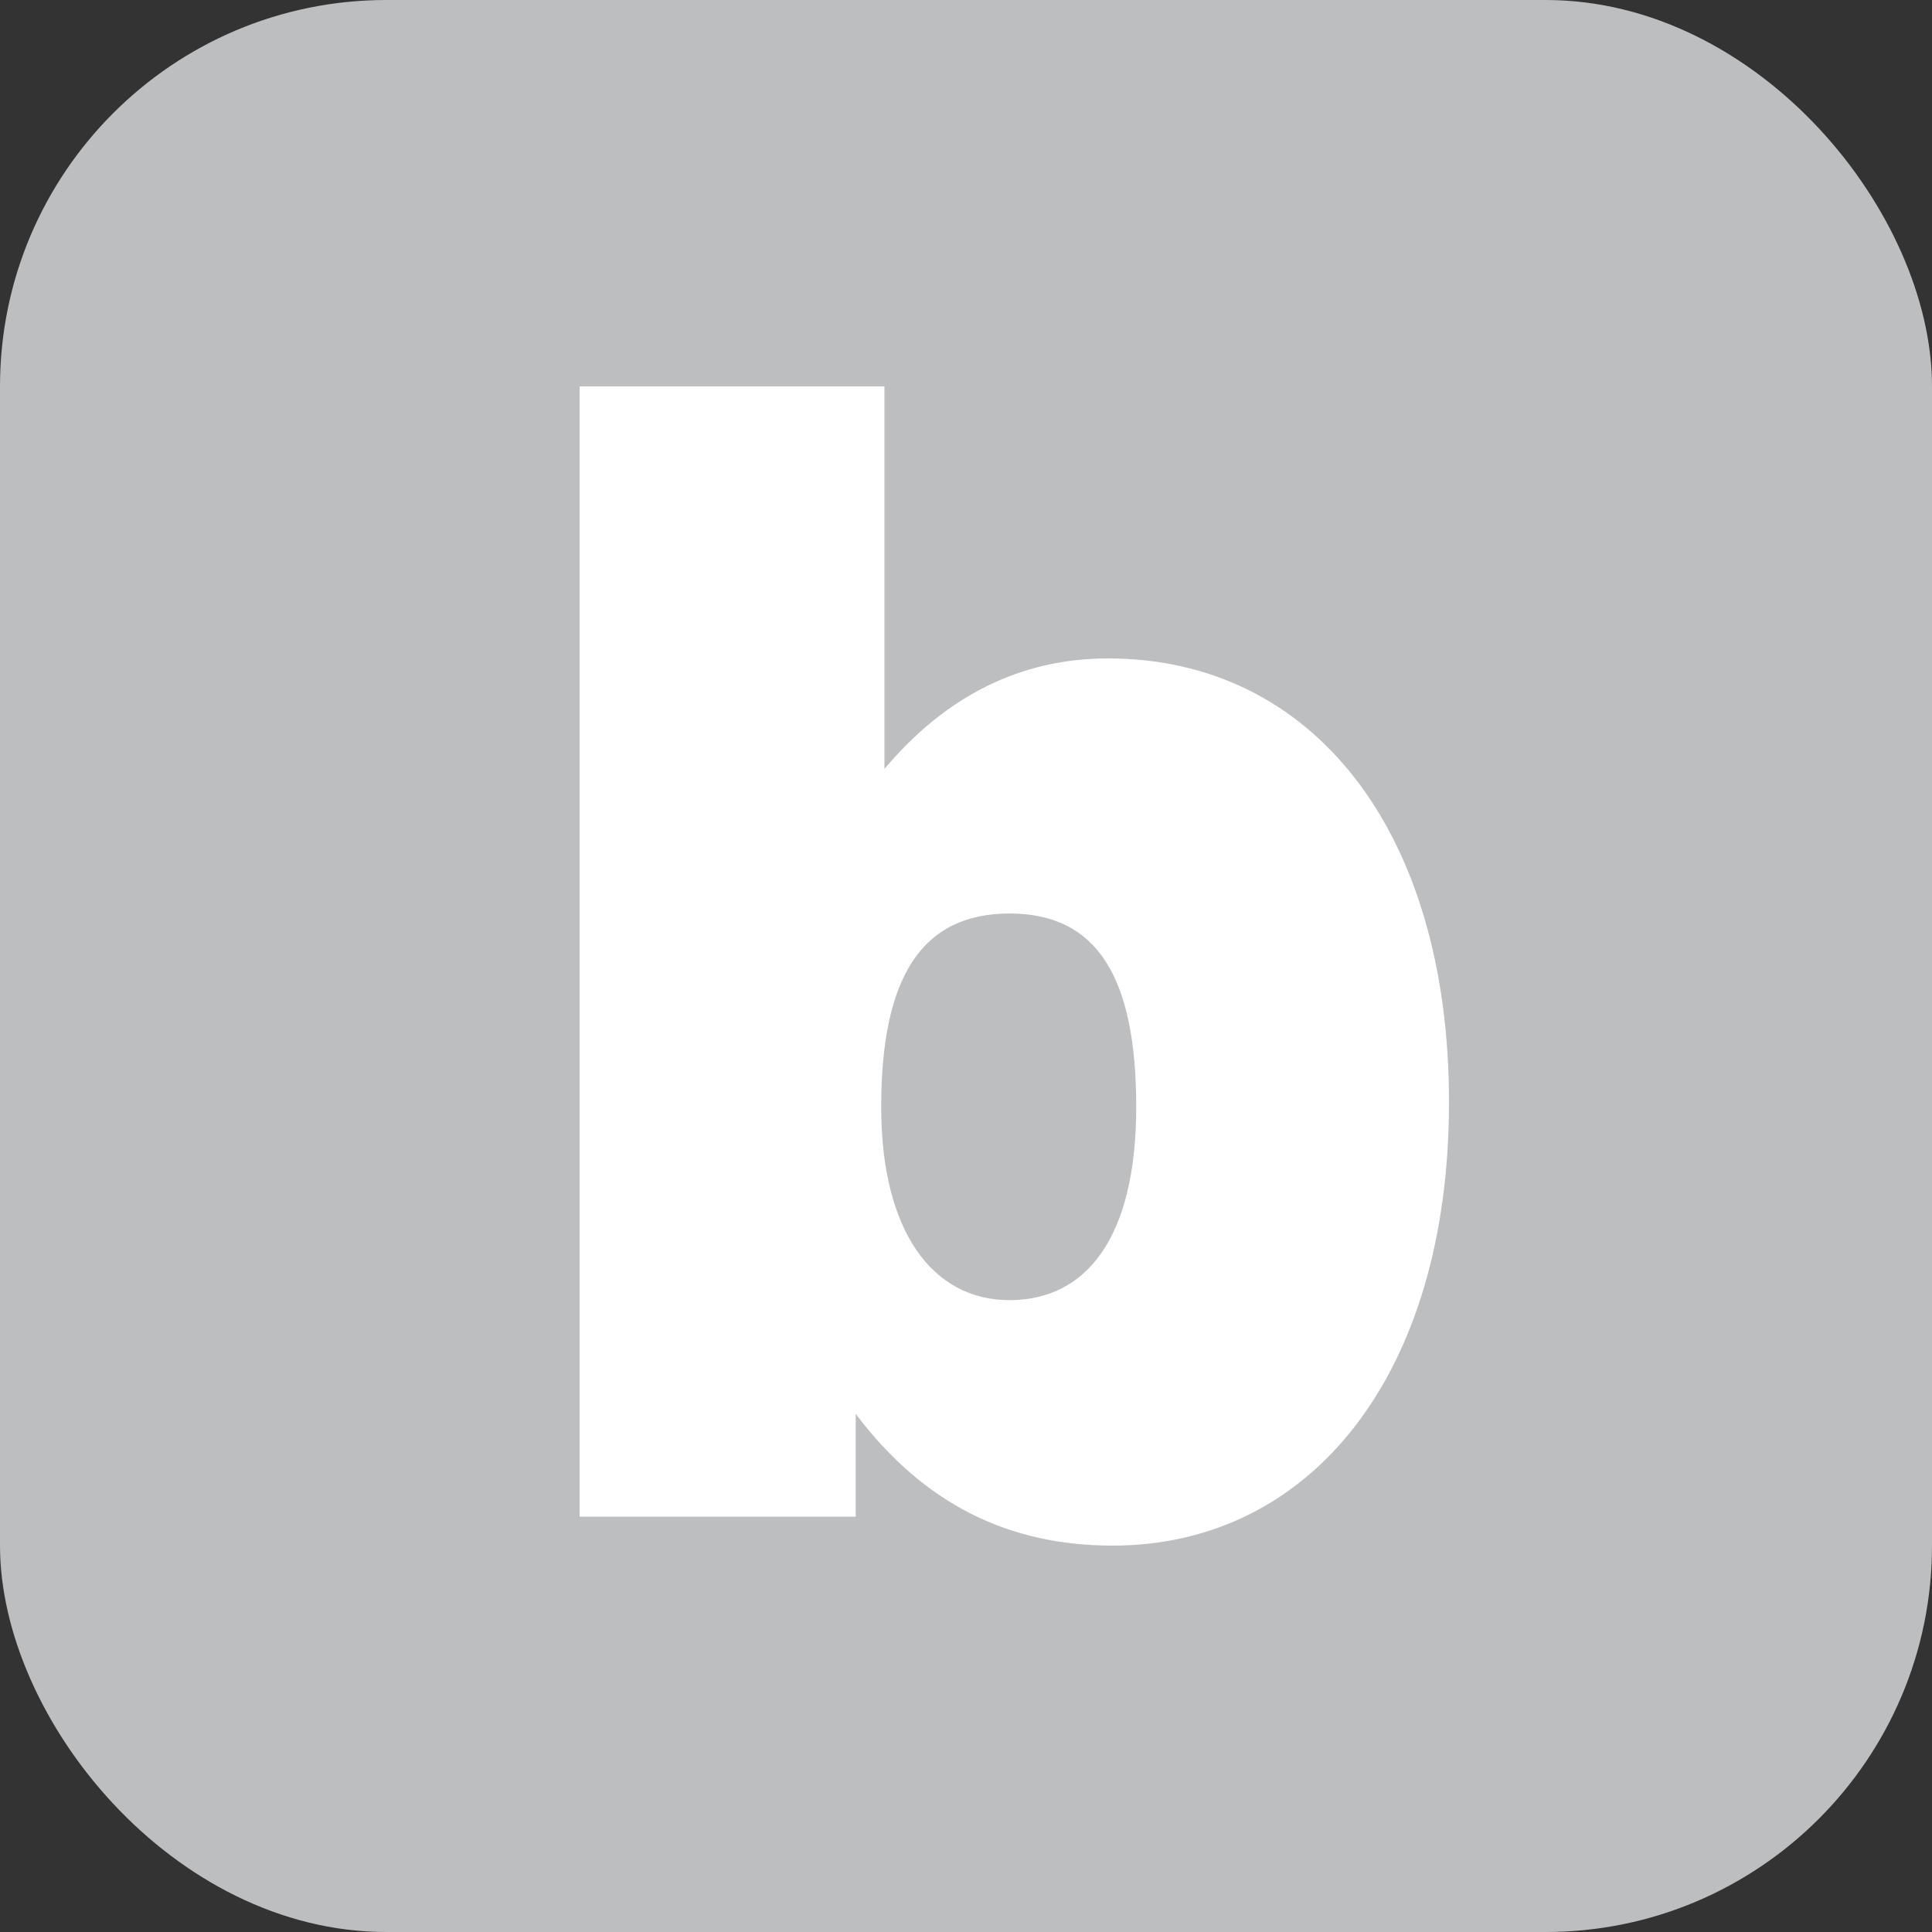
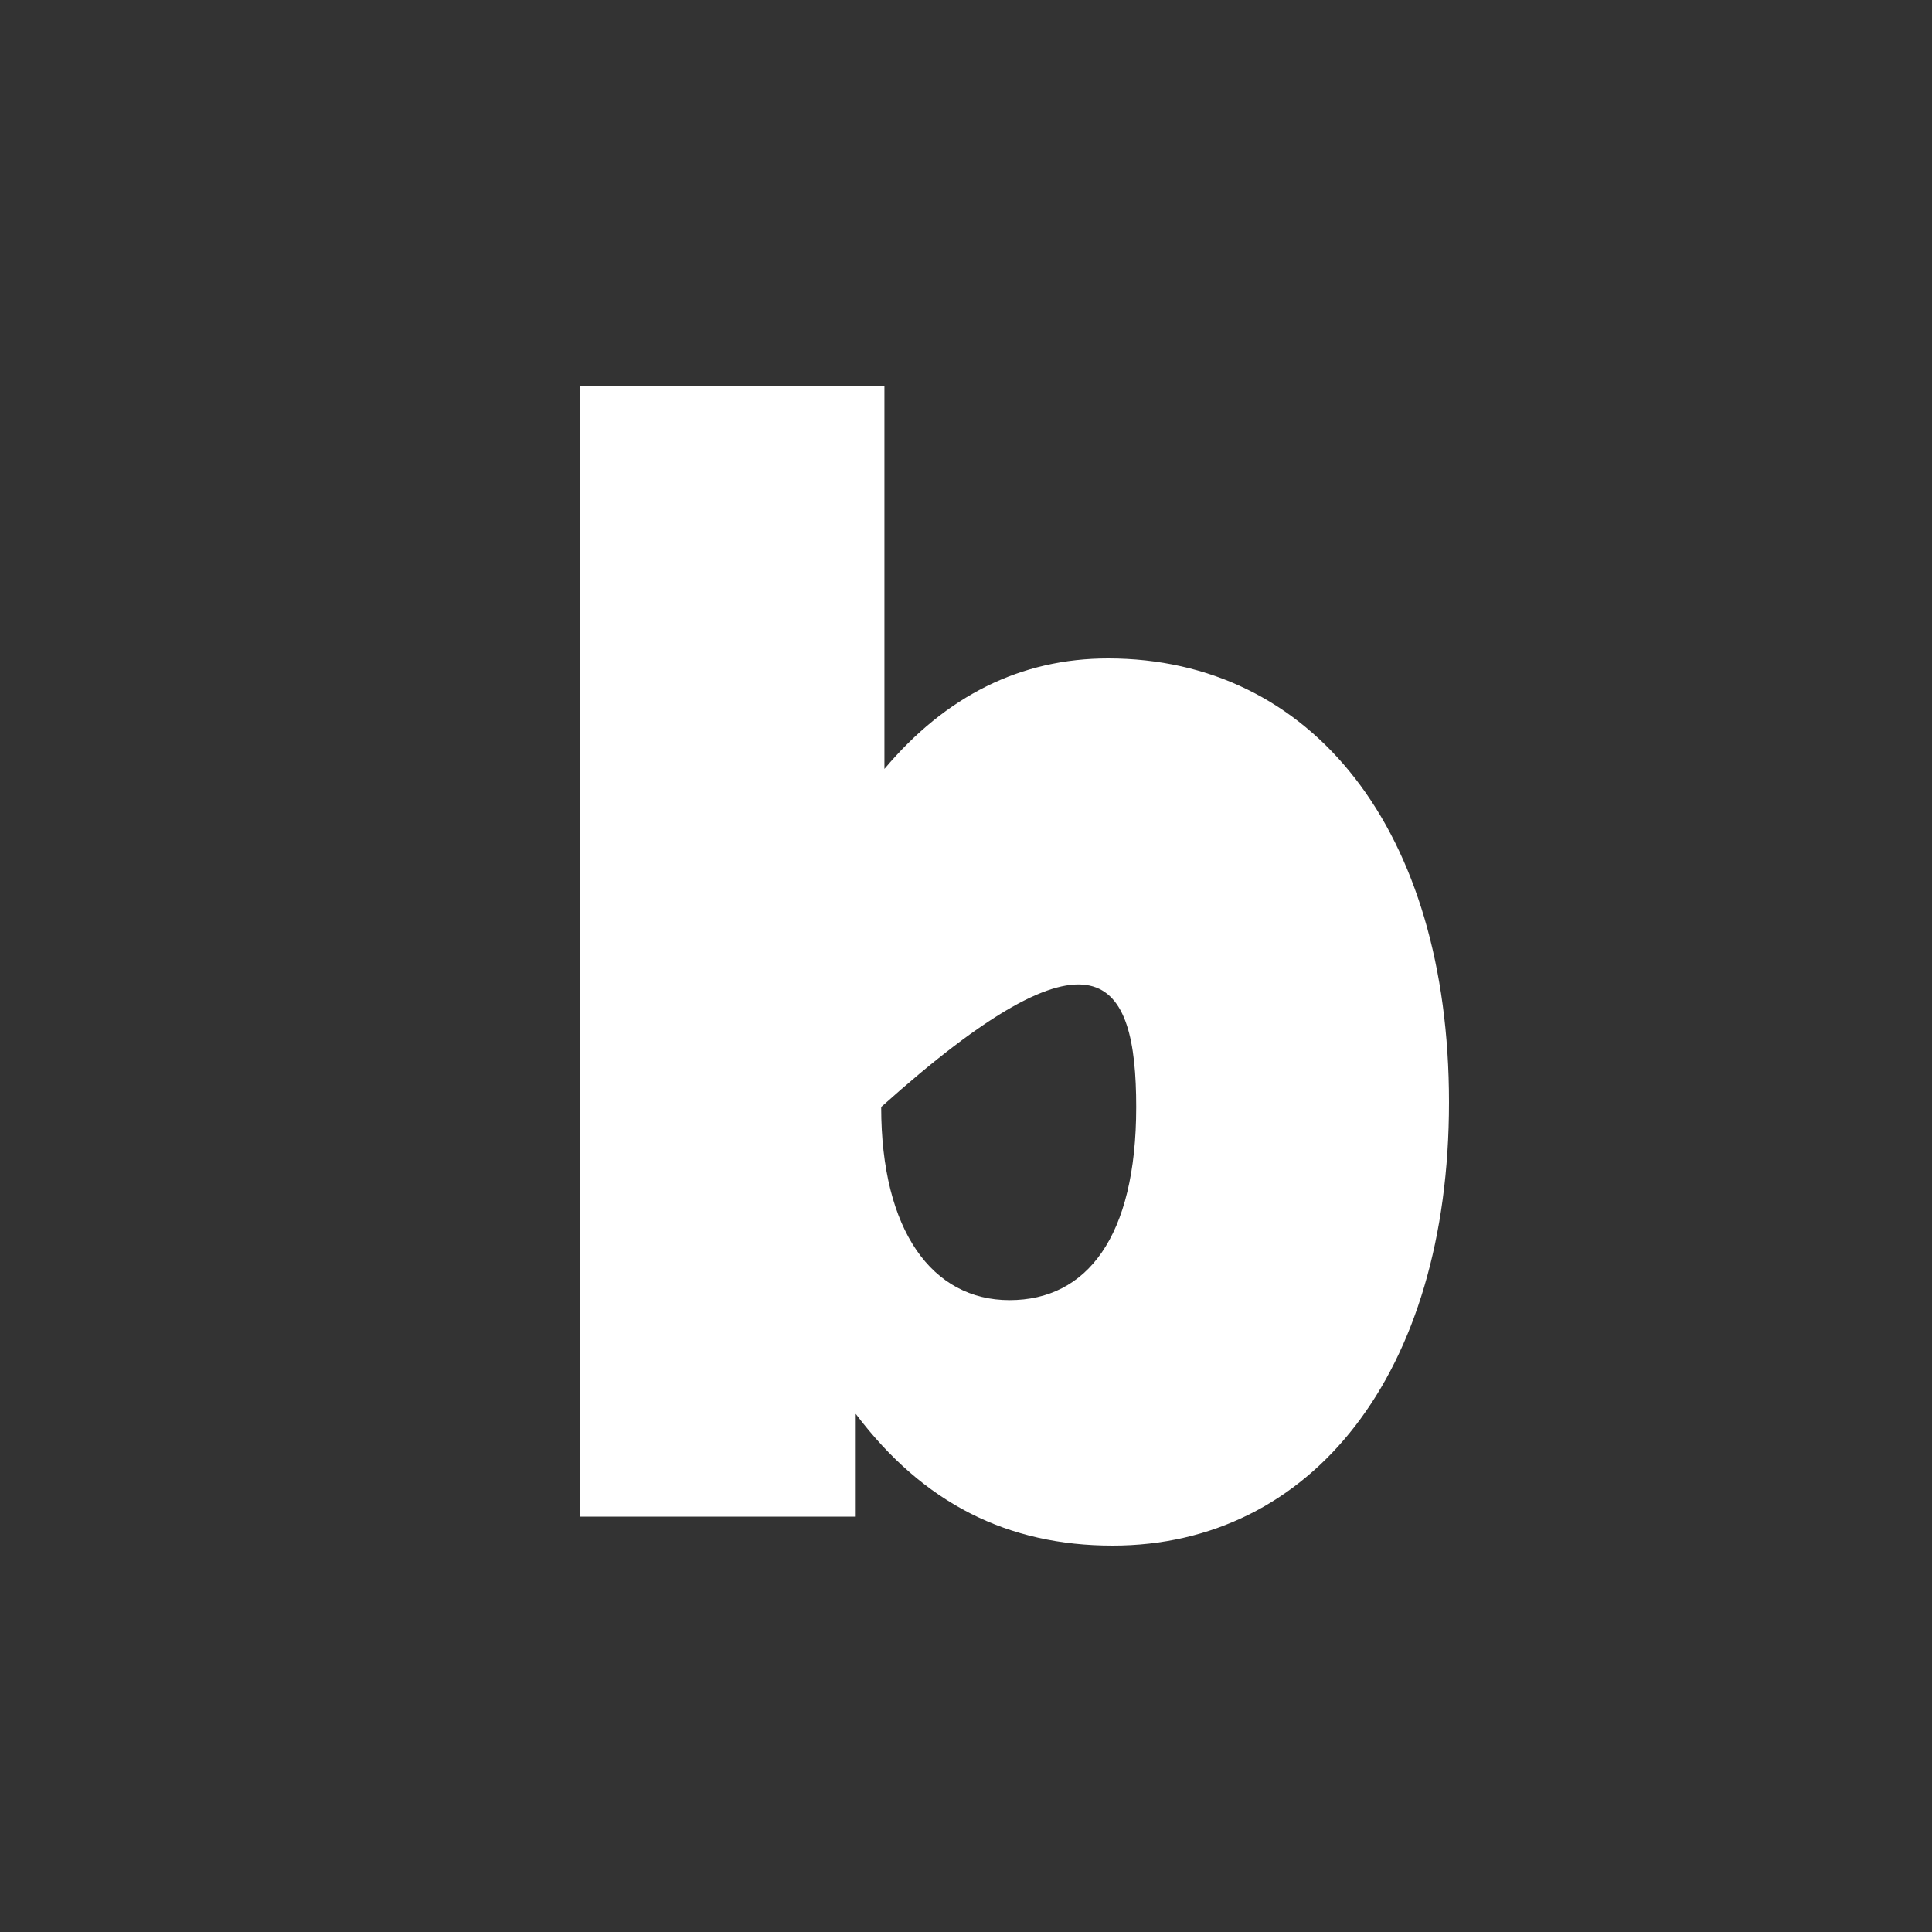
<svg xmlns="http://www.w3.org/2000/svg" width="40" height="40" viewBox="0 0 40 40" fill="none">
  <rect x="0" y="0" width="40" height="40" fill="#333333" stroke="none" />
-   <rect width="40" height="40" rx="8" fill="#BCBEC0" />
-   <path fill-rule="evenodd" clip-rule="evenodd" d="M18.244 22.919C18.244 20.218 19.092 18.913 20.901 18.913C22.709 18.913 23.524 20.221 23.524 22.919C23.524 25.616 22.498 26.918 20.901 26.918C19.303 26.918 18.244 25.486 18.244 22.919ZM12 31.401H17.717V29.273C19.119 31.131 20.87 32 23.034 32C27.144 32 30 28.453 30 22.821C30 17.189 27.166 13.632 22.942 13.632C21.133 13.632 19.584 14.407 18.311 15.92V8H12V31.401Z" fill="white" />
+   <path fill-rule="evenodd" clip-rule="evenodd" d="M18.244 22.919C22.709 18.913 23.524 20.221 23.524 22.919C23.524 25.616 22.498 26.918 20.901 26.918C19.303 26.918 18.244 25.486 18.244 22.919ZM12 31.401H17.717V29.273C19.119 31.131 20.87 32 23.034 32C27.144 32 30 28.453 30 22.821C30 17.189 27.166 13.632 22.942 13.632C21.133 13.632 19.584 14.407 18.311 15.92V8H12V31.401Z" fill="white" />
</svg>